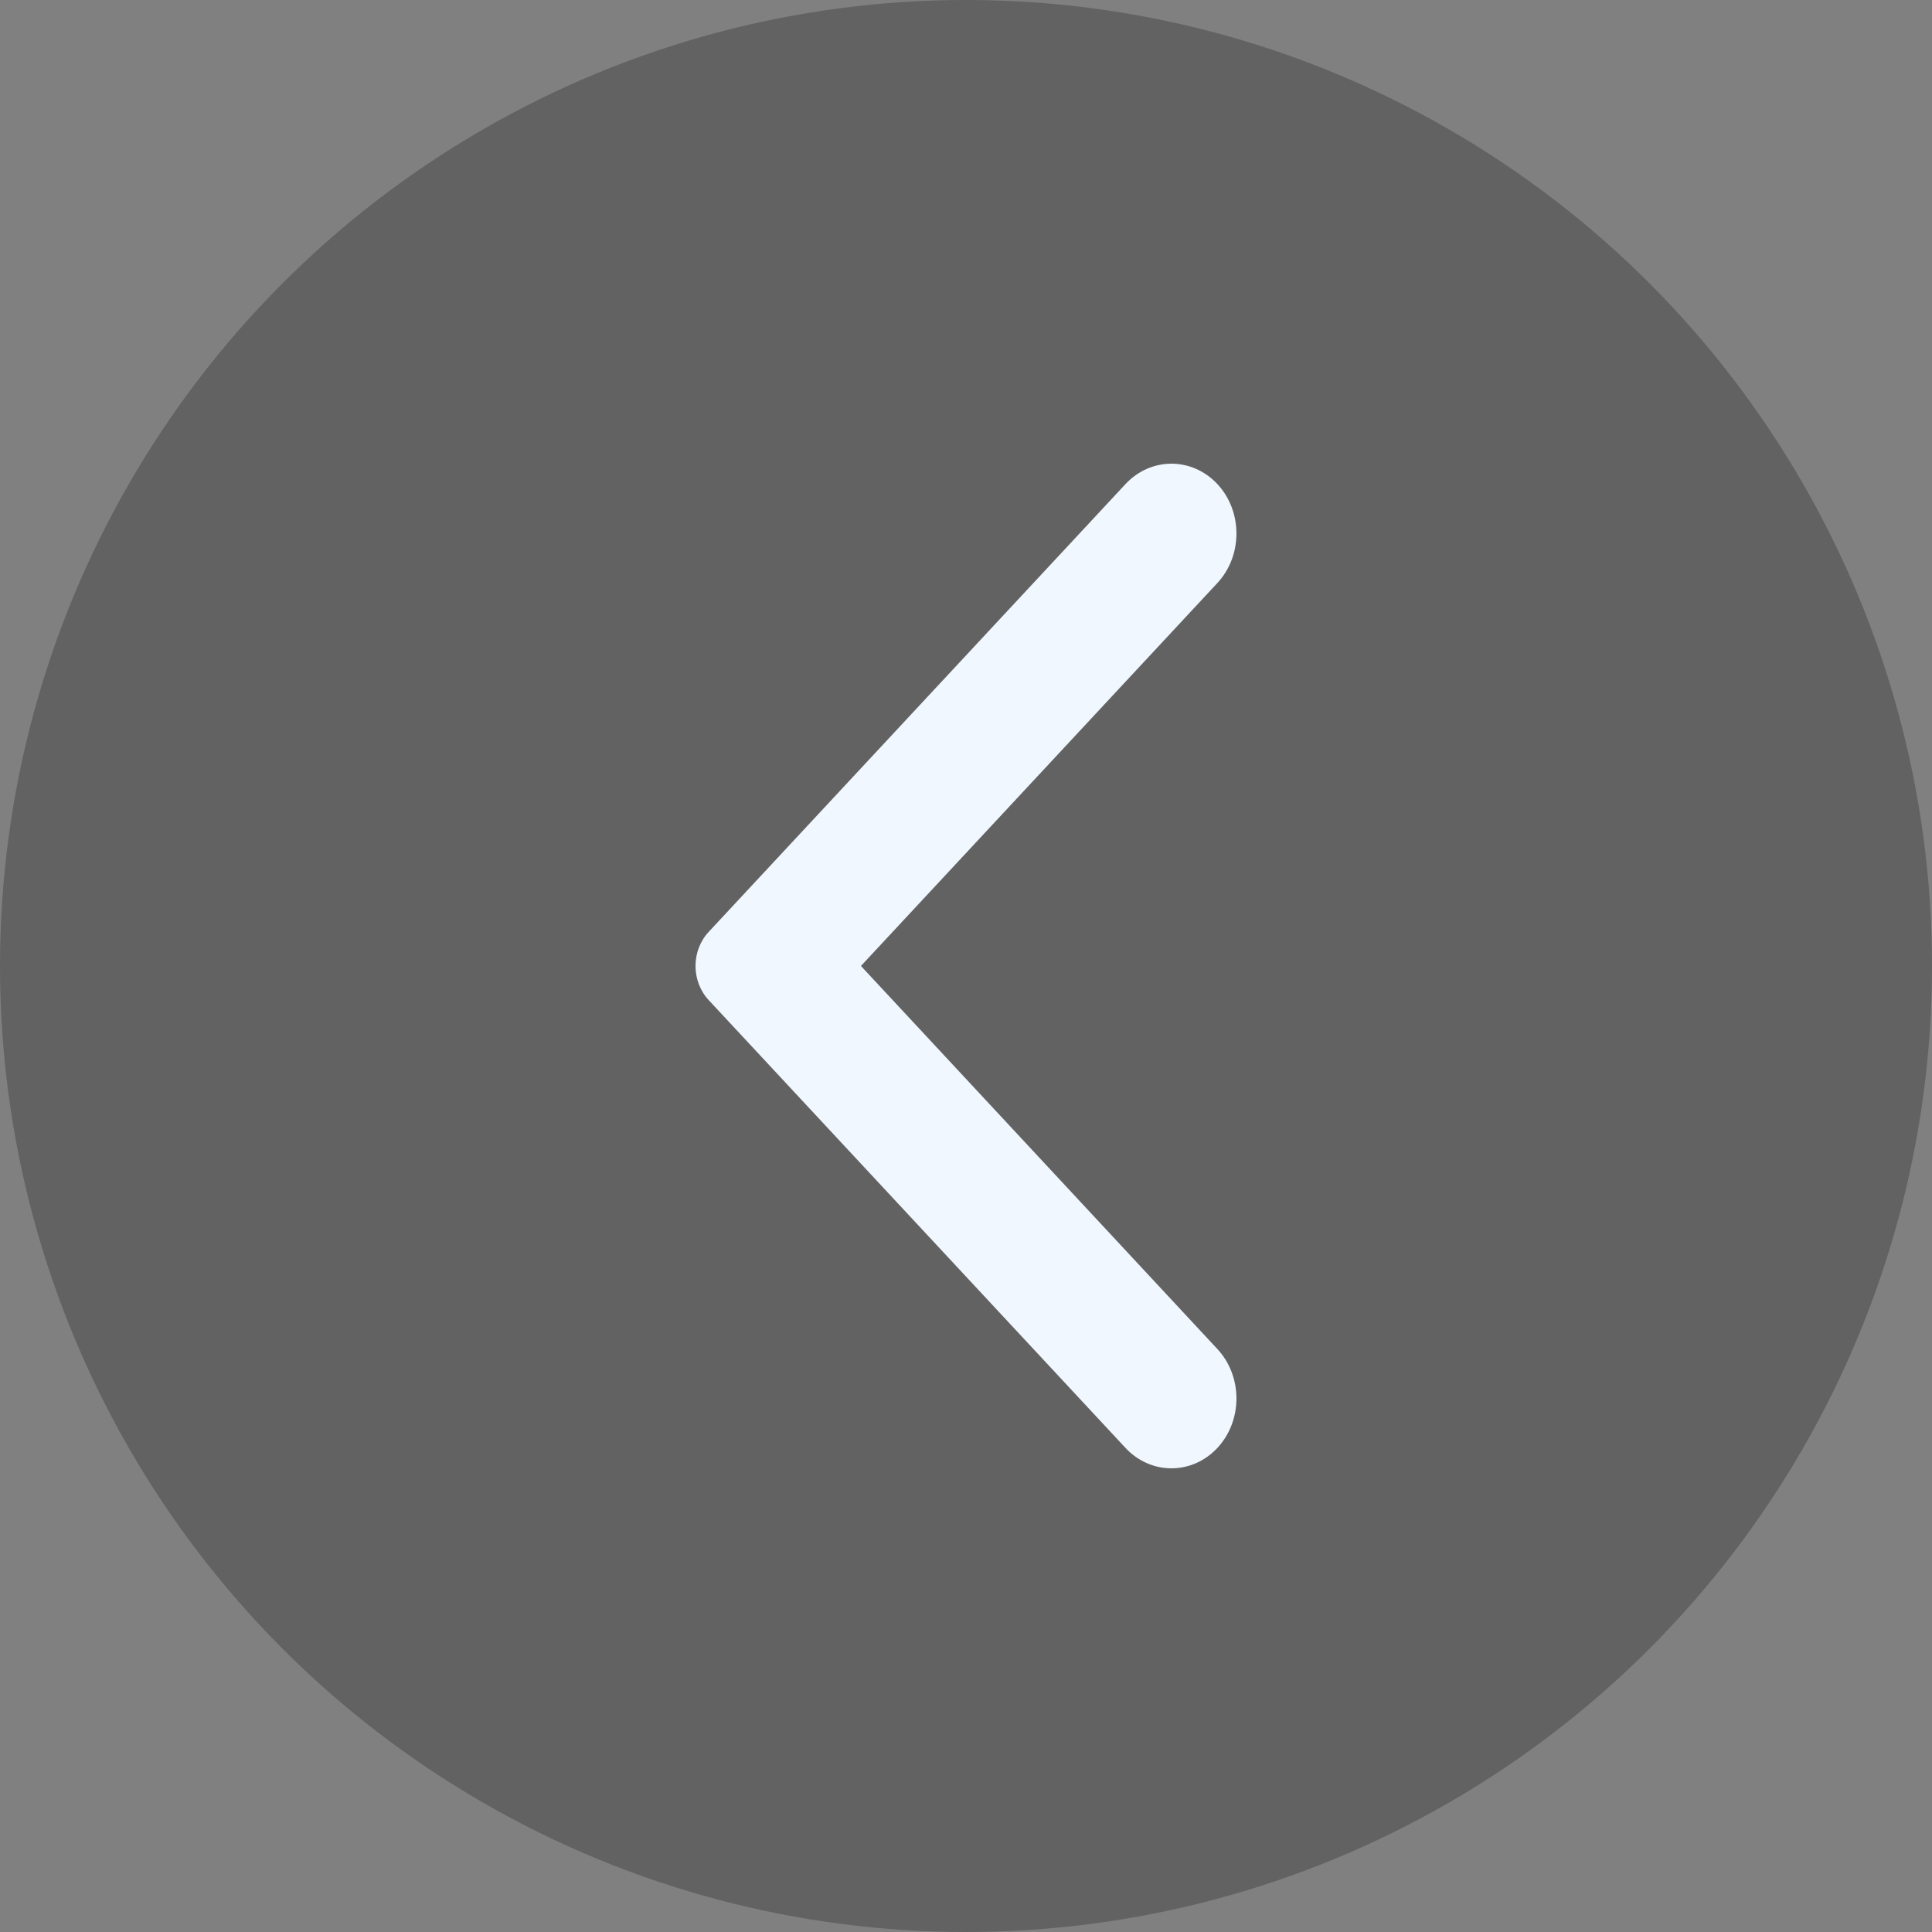
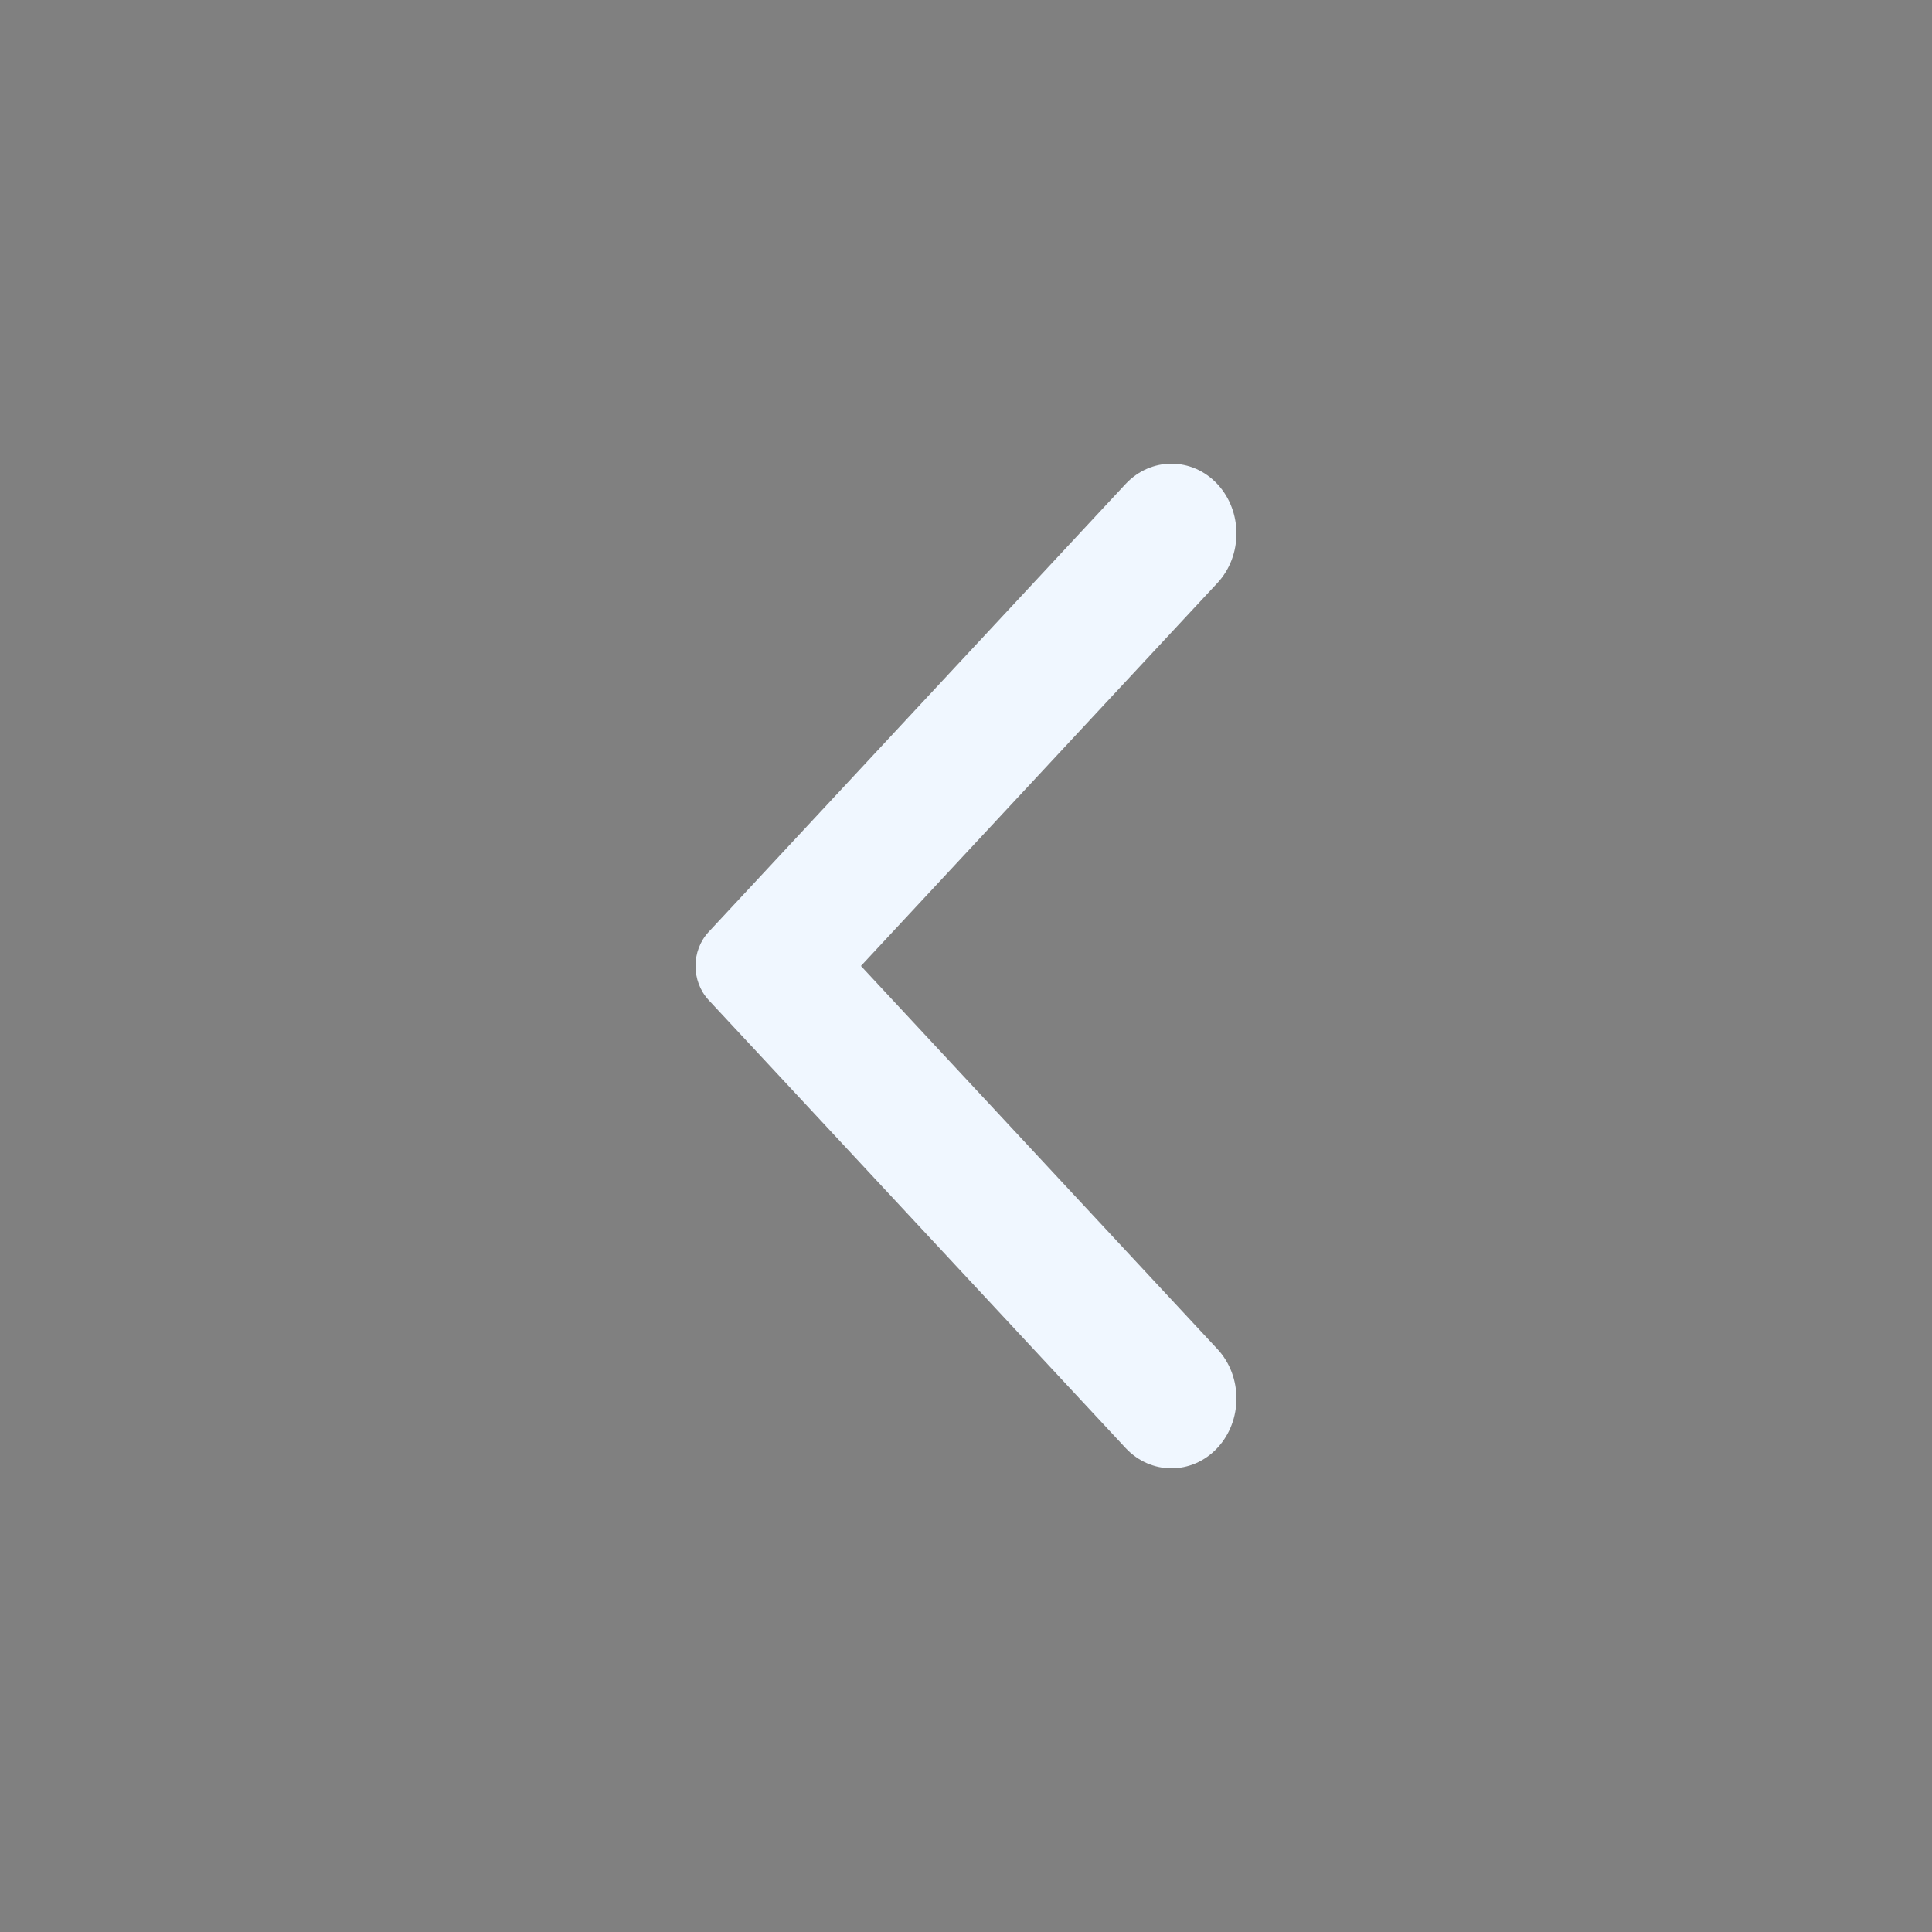
<svg xmlns="http://www.w3.org/2000/svg" width="50" height="50" viewBox="0 0 50 50" fill="none">
  <rect x="0" y="0" width="50" height="50" fill="#808080" stroke="none" />
-   <circle opacity="0.3" cx="25" cy="25" r="25" fill="#1B1B1B" />
  <path fill-rule="evenodd" clip-rule="evenodd" d="M29.127 12.529L18.341 24.117C17.886 24.605 17.886 25.393 18.341 25.883L29.127 37.471C29.783 38.176 30.85 38.176 31.507 37.471C32.163 36.765 32.163 35.62 31.507 34.914L22.281 24.999L31.507 15.087C32.163 14.38 32.163 13.235 31.507 12.529C30.85 11.824 29.783 11.824 29.127 12.529Z" fill="#F0F7FF" />
</svg>